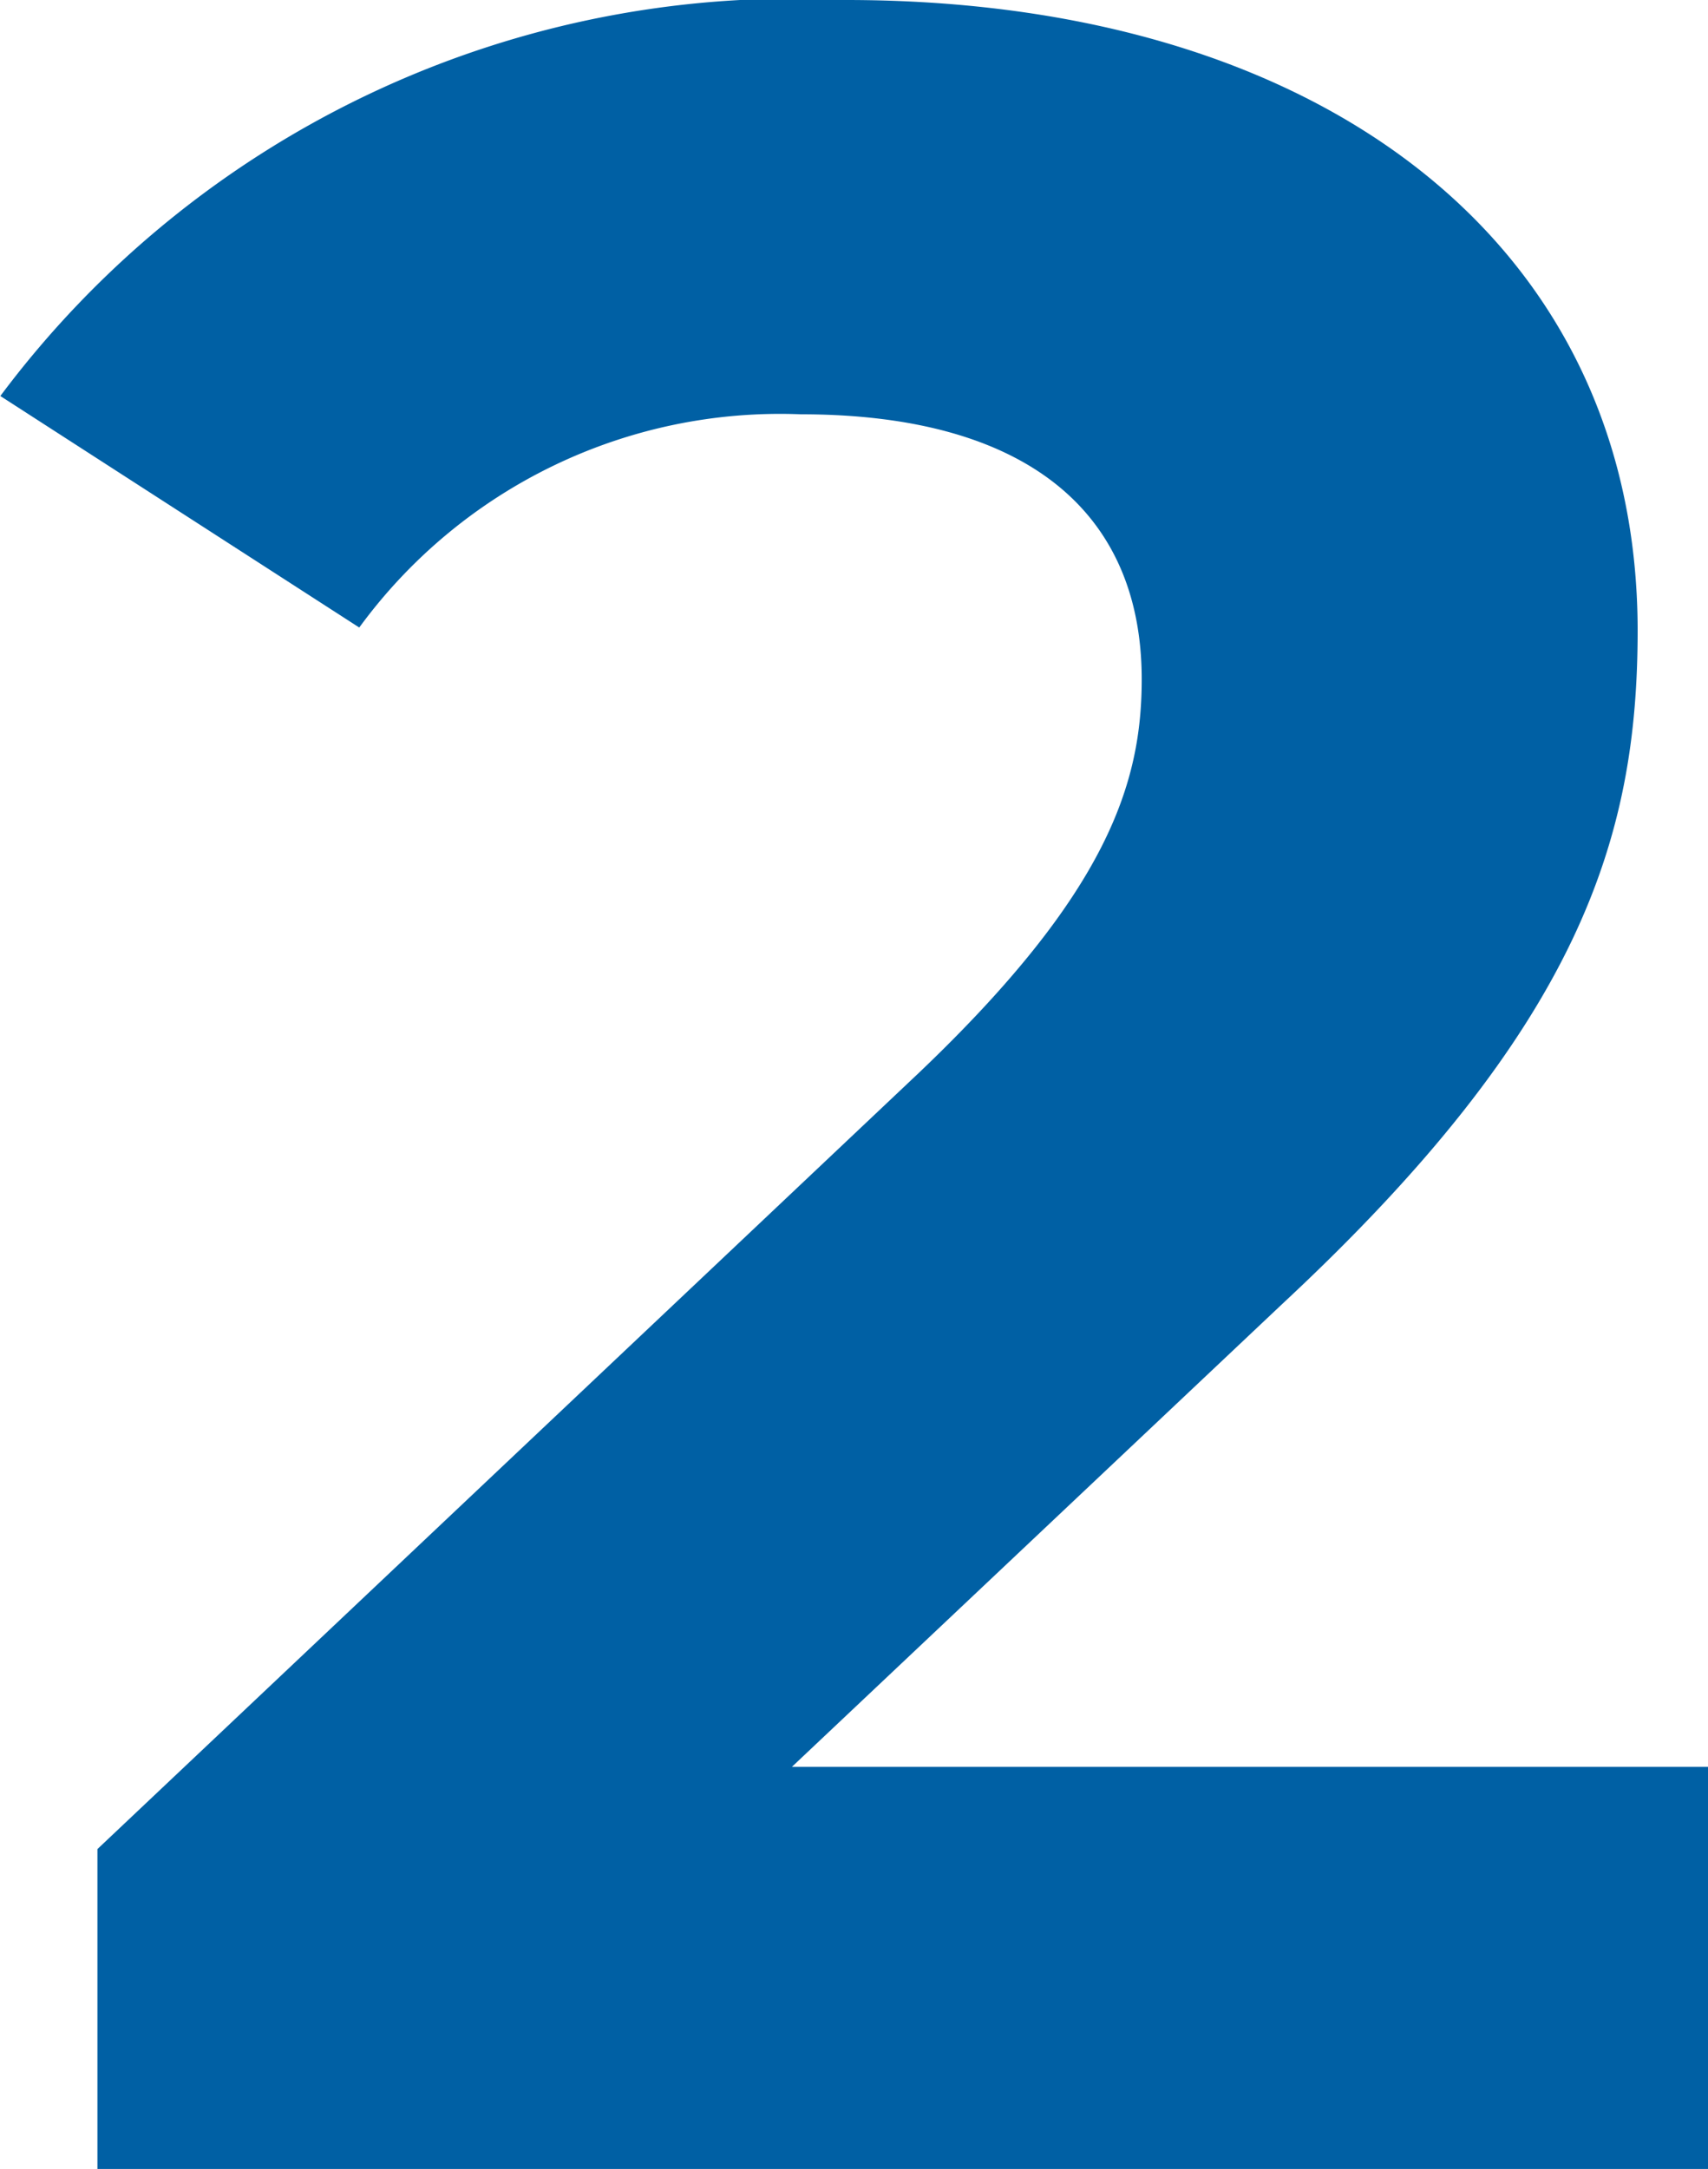
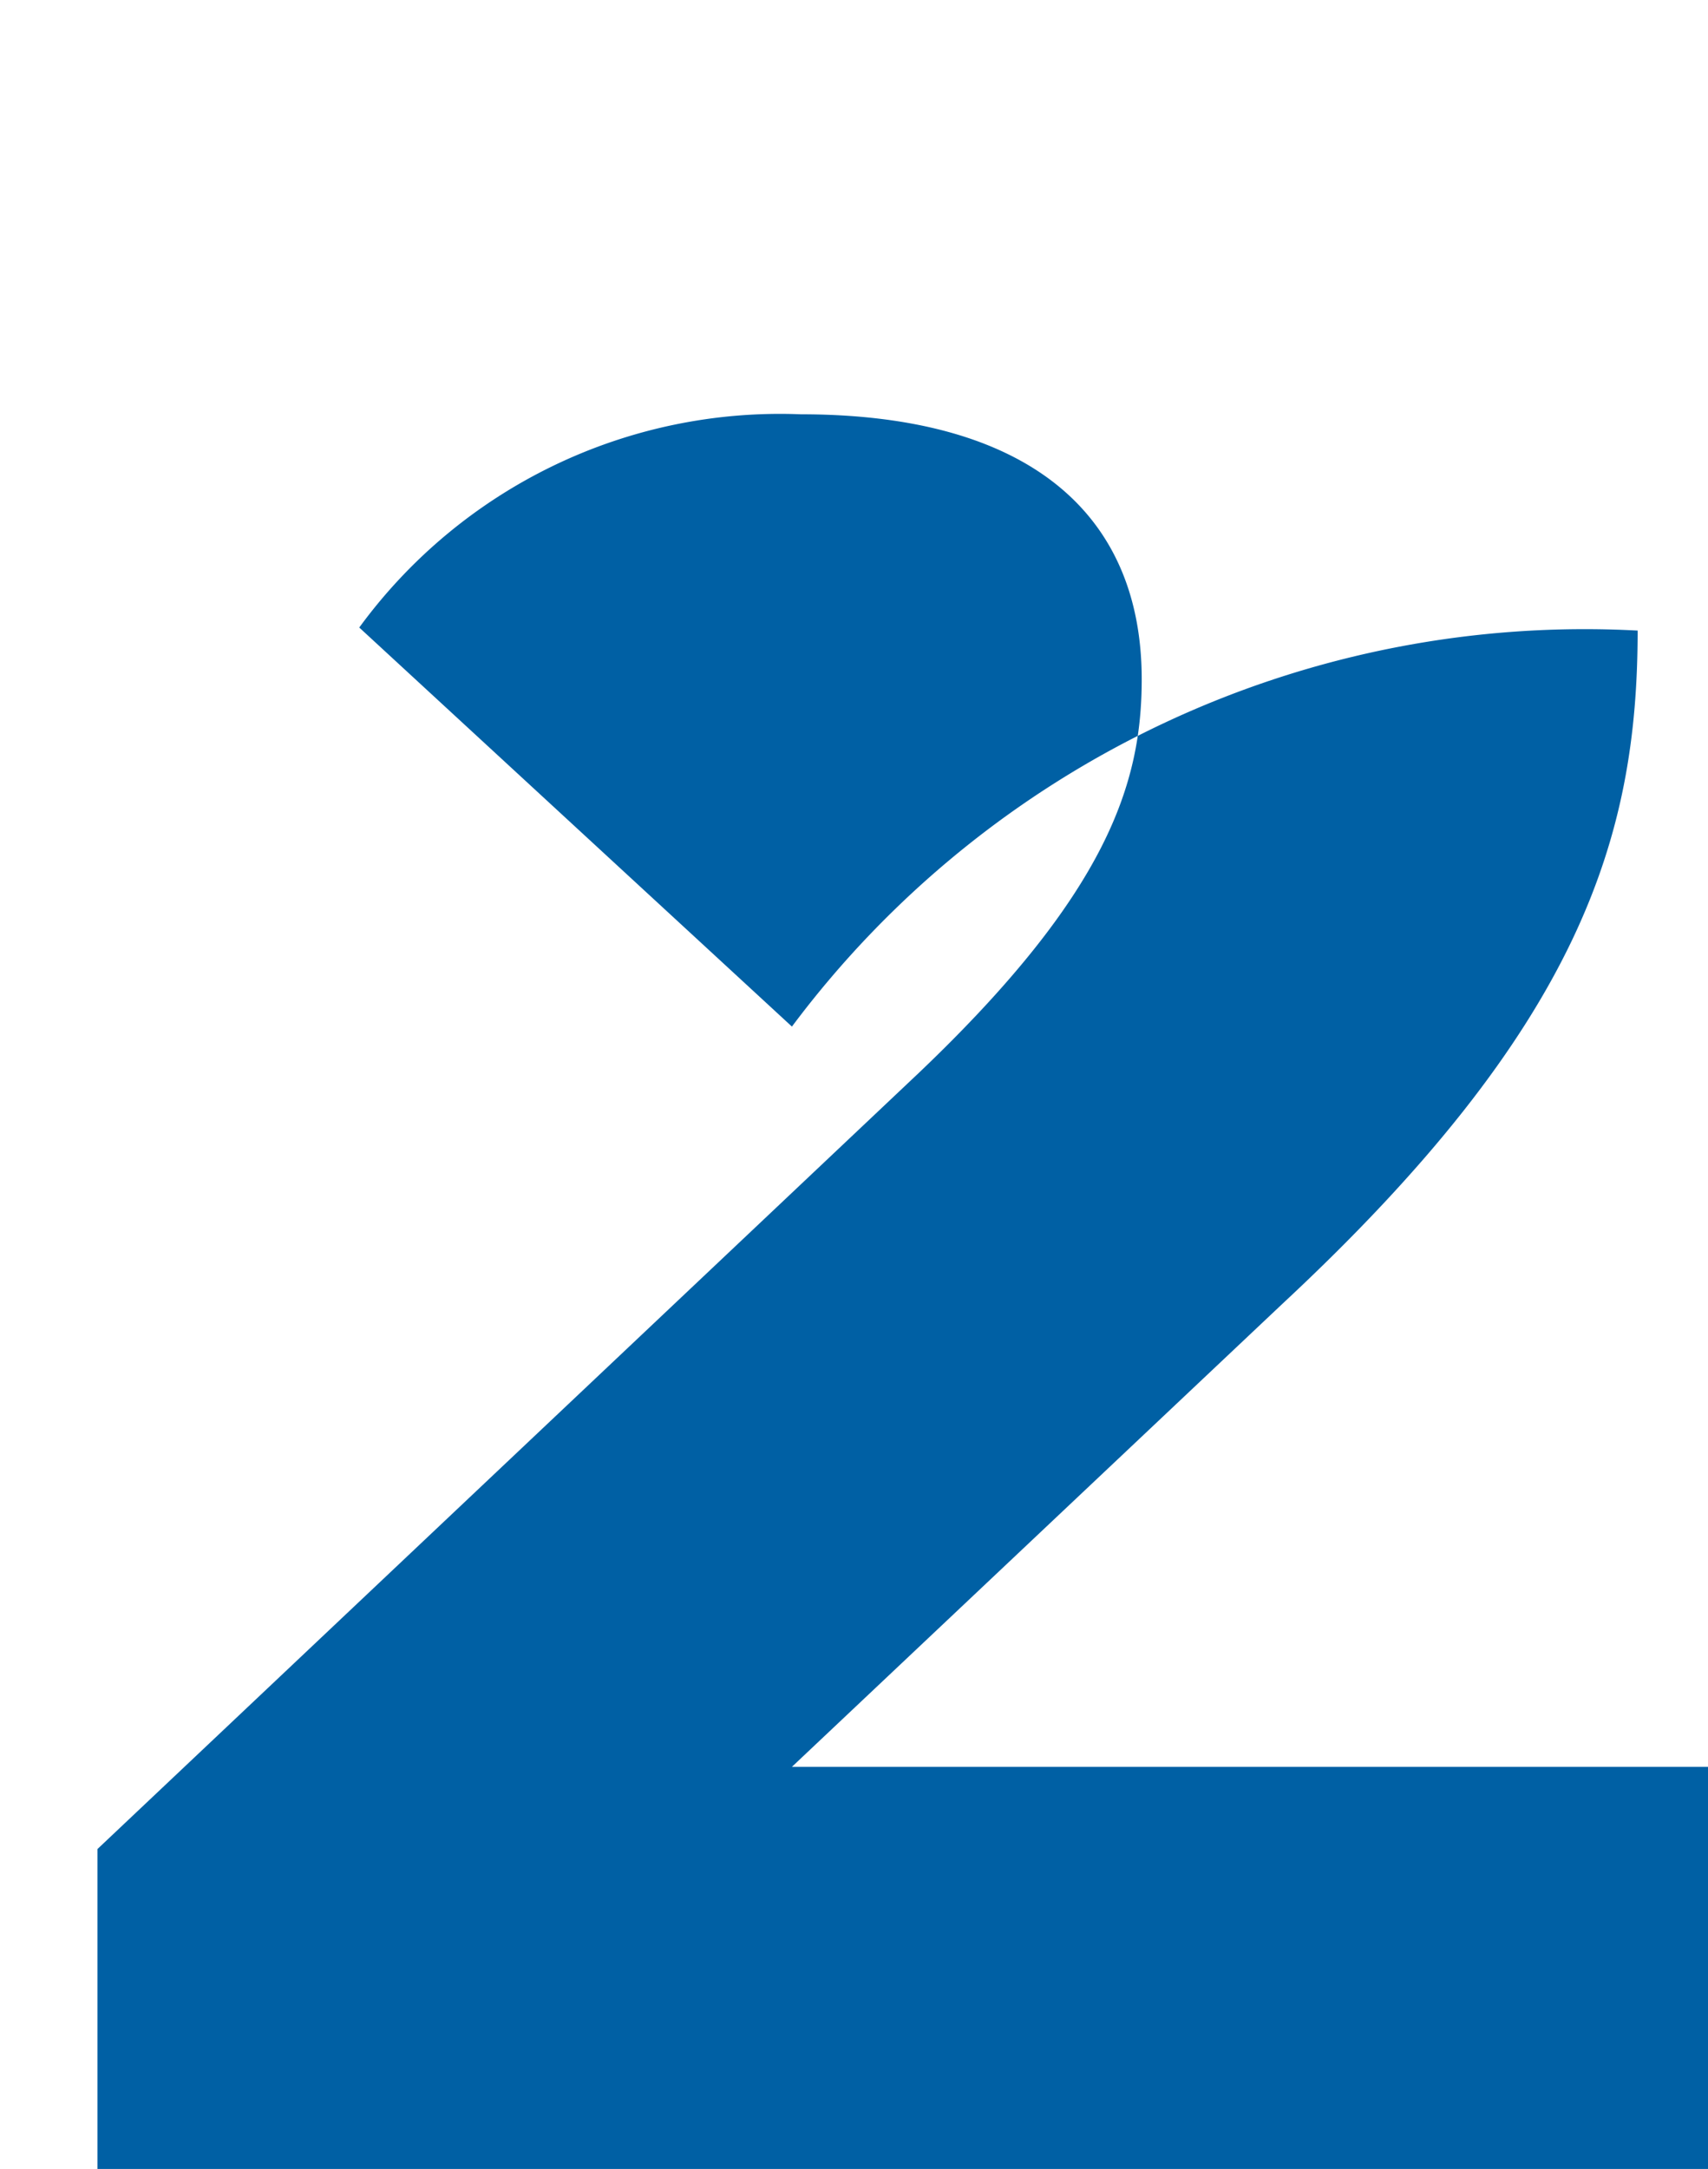
<svg xmlns="http://www.w3.org/2000/svg" width="10.098" height="12.816" viewBox="0 0 10.098 12.816">
-   <path d="M4.7-2.376,7.6-5.112C9.36-6.75,9.7-7.866,9.7-9.09c0-2.286-1.872-3.726-4.68-3.726a5.852,5.852,0,0,0-5,2.34L2.142-9.108a3.081,3.081,0,0,1,2.61-1.26c1.332,0,2.016.576,2.016,1.566,0,.612-.2,1.26-1.314,2.322L.594-1.89V0h9.522V-2.376Z" transform="translate(-0.018 12.816)" fill="#0060a4" />
+   <path d="M4.7-2.376,7.6-5.112C9.36-6.75,9.7-7.866,9.7-9.09a5.852,5.852,0,0,0-5,2.34L2.142-9.108a3.081,3.081,0,0,1,2.61-1.26c1.332,0,2.016.576,2.016,1.566,0,.612-.2,1.26-1.314,2.322L.594-1.89V0h9.522V-2.376Z" transform="translate(-0.018 12.816)" fill="#0060a4" />
</svg>